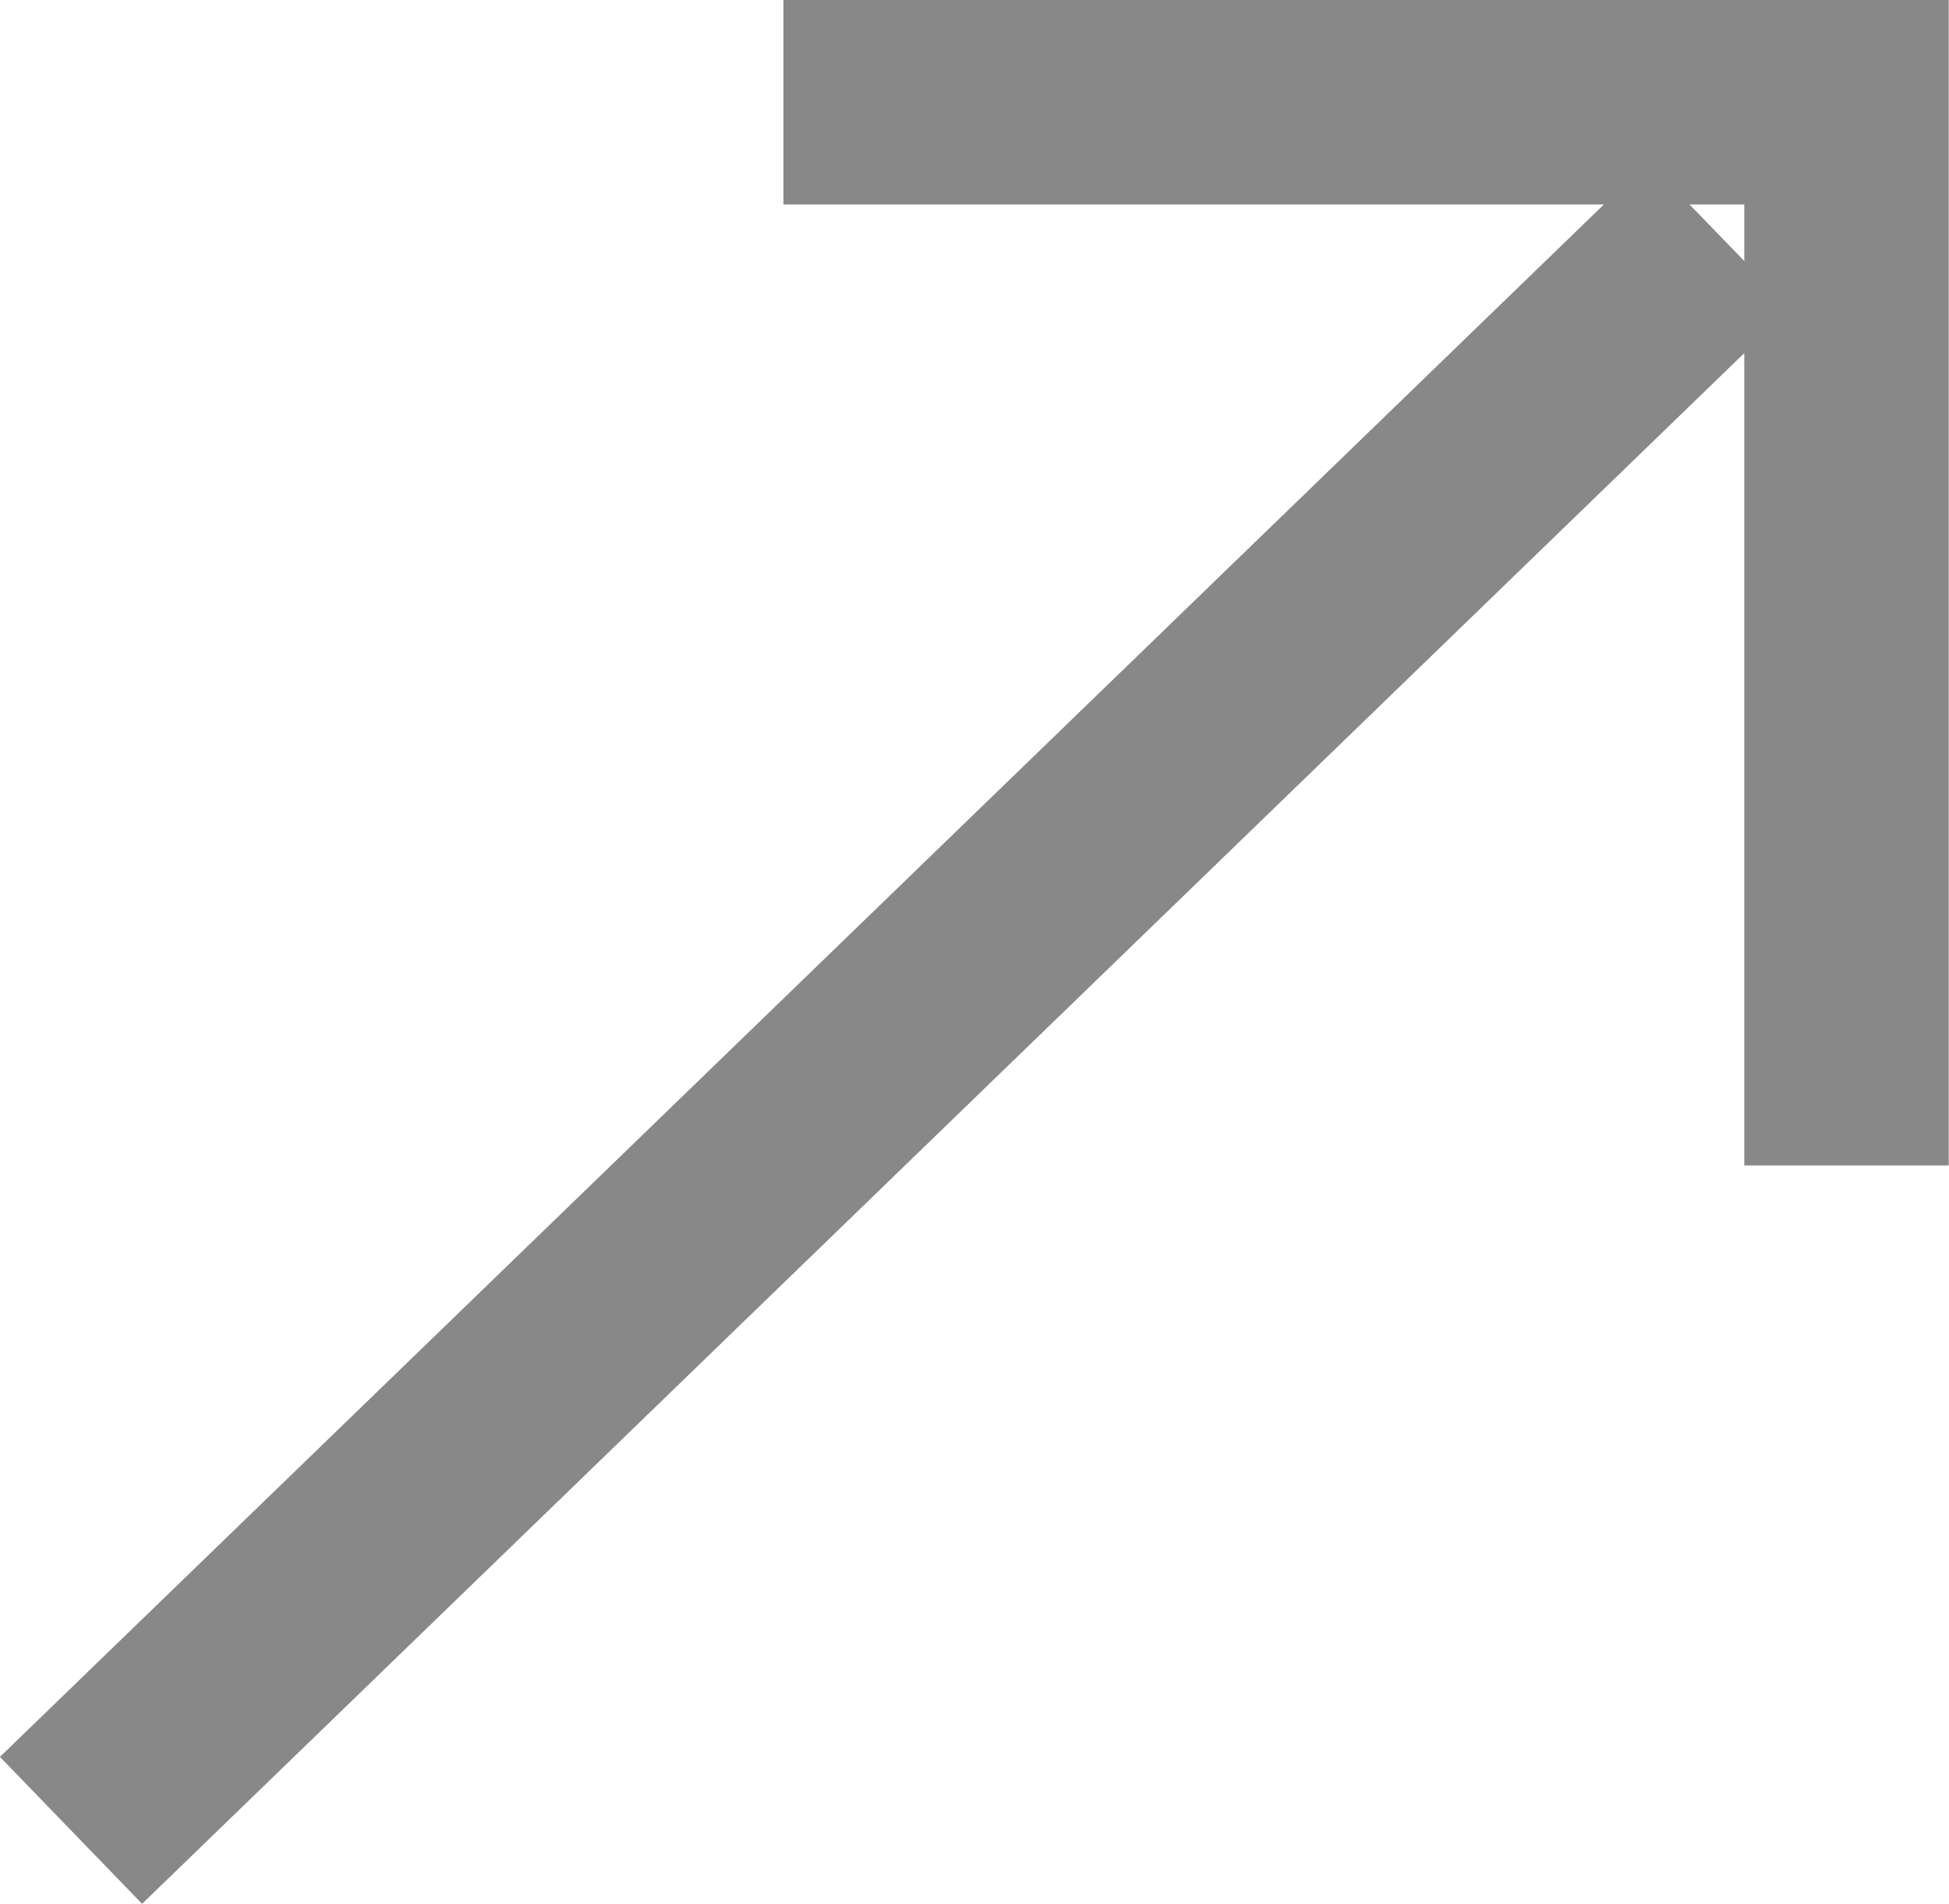
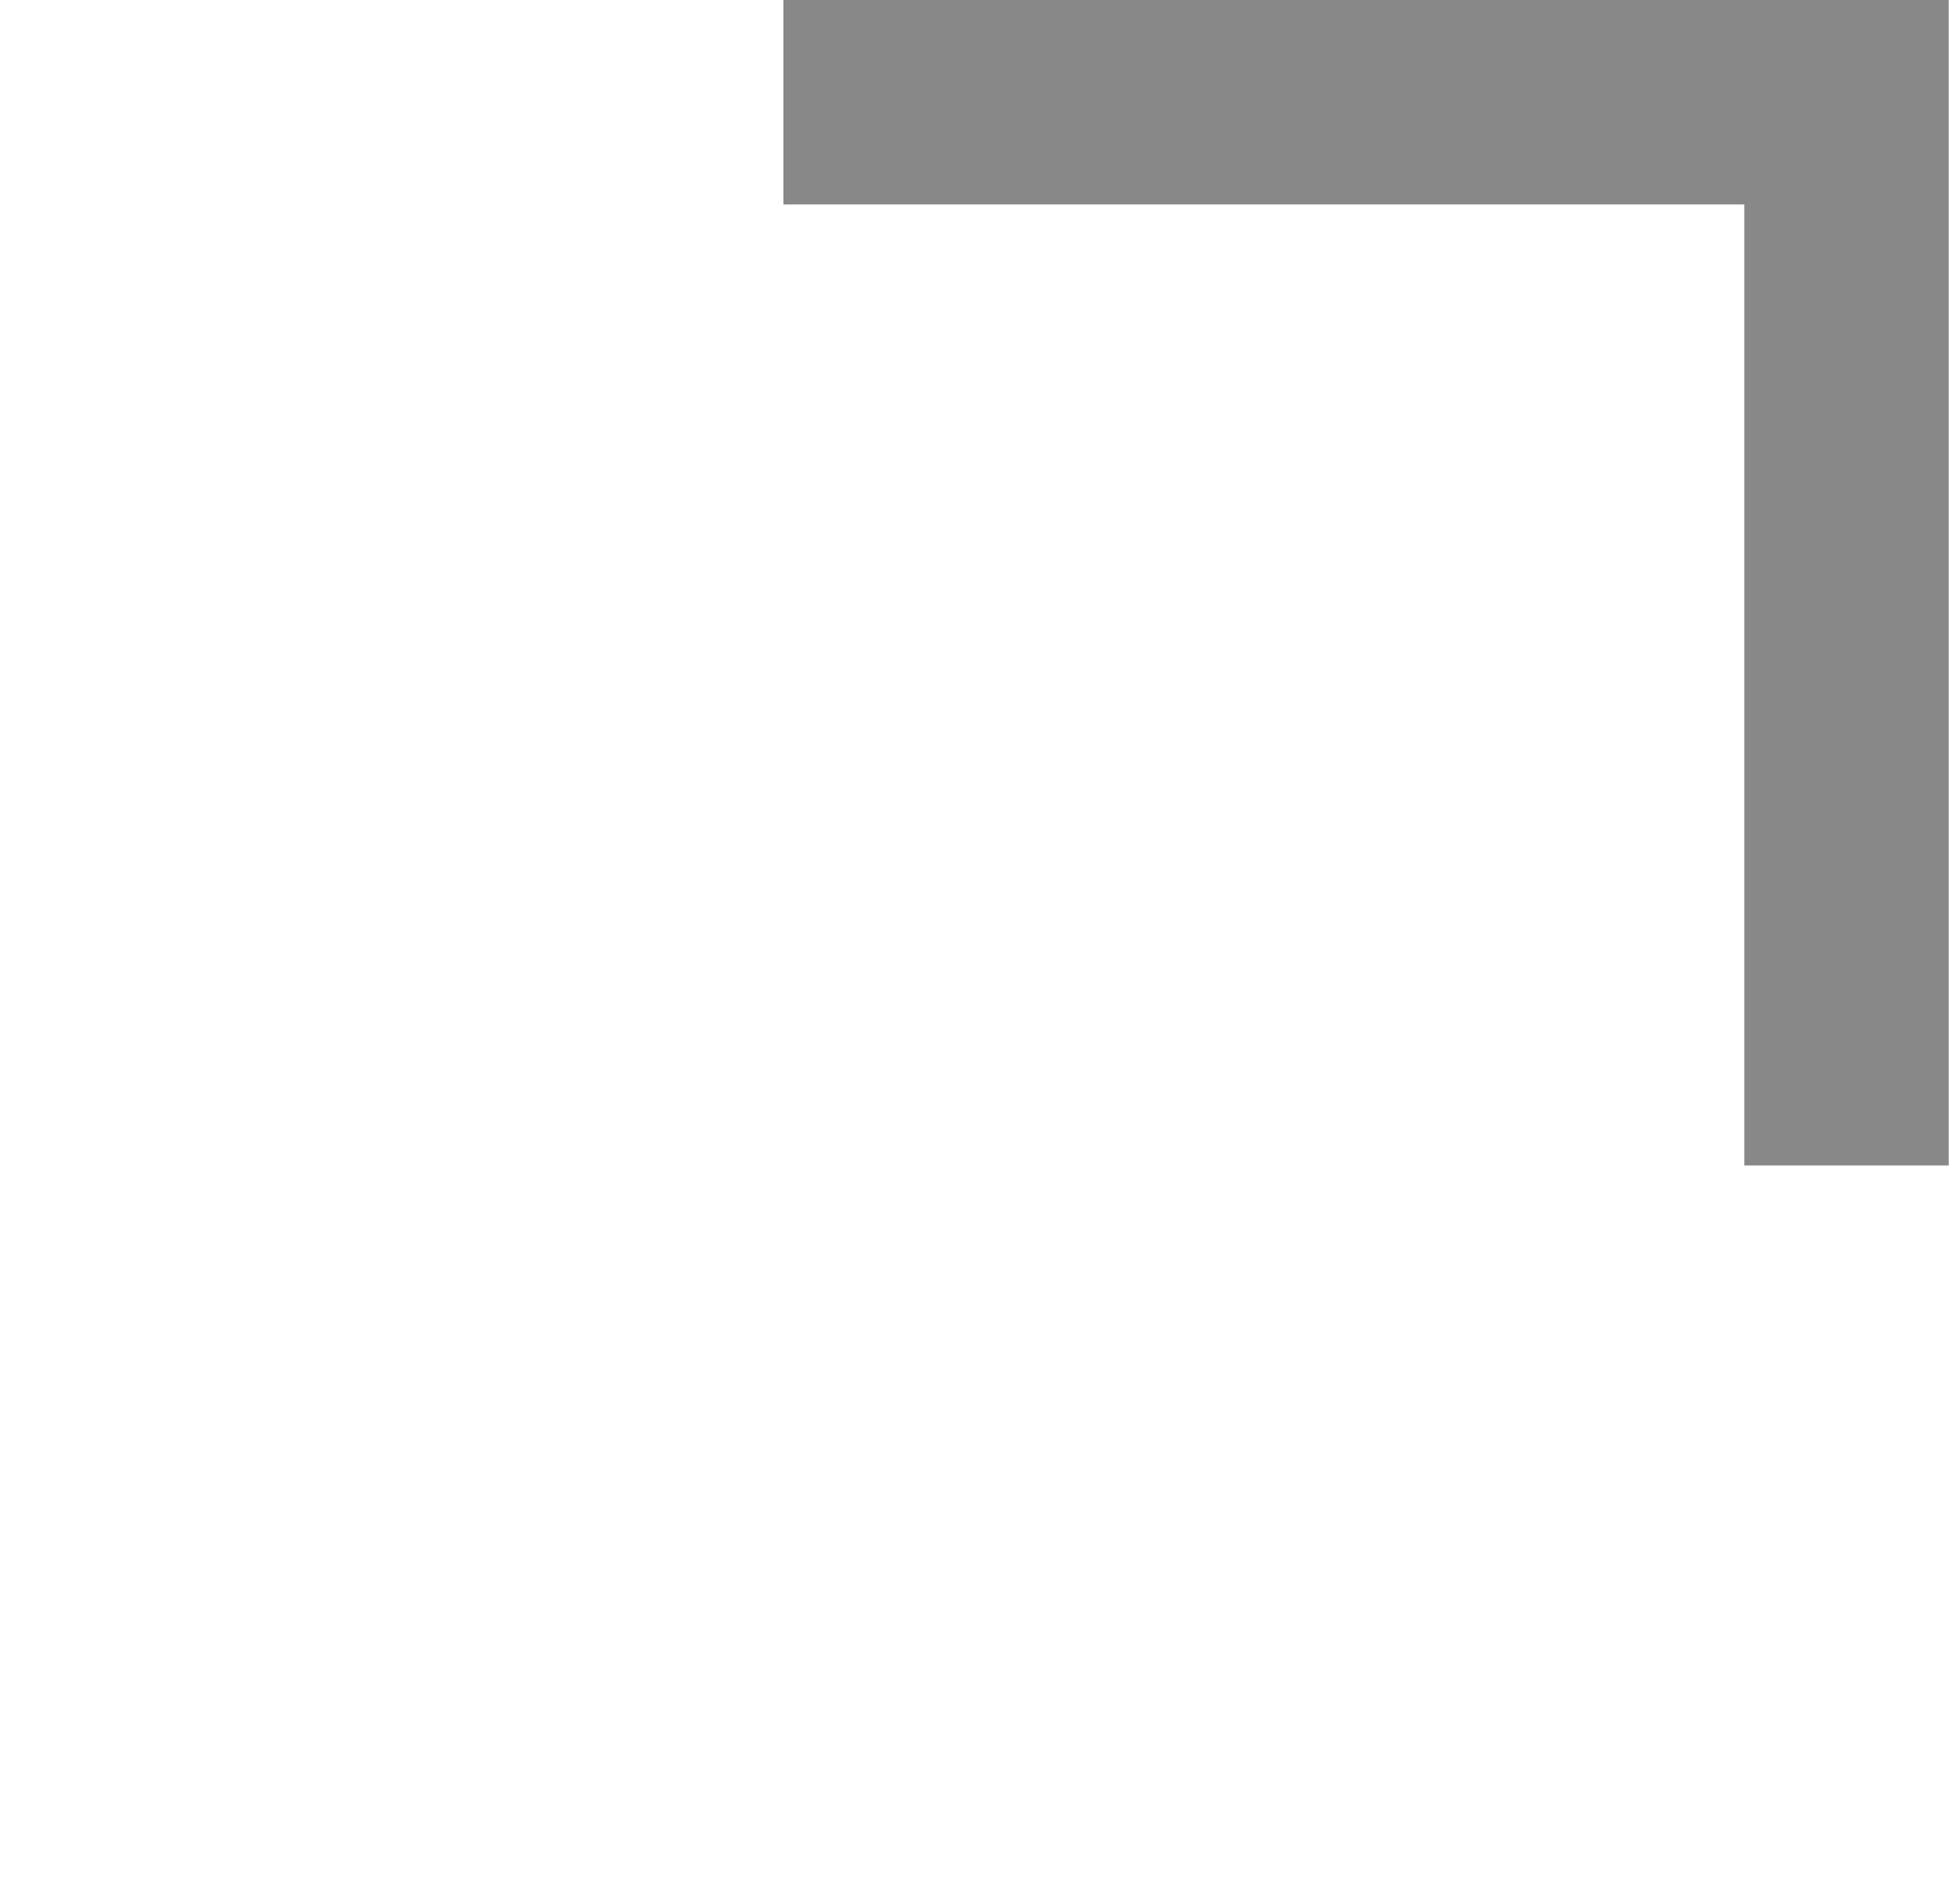
<svg xmlns="http://www.w3.org/2000/svg" width="14.3" height="13.967" viewBox="0 0 14.3 13.967">
  <g id="그룹_39145" data-name="그룹 39145" transform="translate(-36.711 -202.643)">
    <path id="패스_5338" data-name="패스 5338" d="M57.479,203.393h7.8v7.8" transform="translate(-15.02 0)" fill="none" stroke="#888" stroke-miterlimit="10" stroke-width="1.5" />
-     <line id="선_2495" data-name="선 2495" x1="12.093" y2="11.703" transform="translate(37.232 204.368)" fill="none" stroke="#888" stroke-miterlimit="10" stroke-width="1.5" />
  </g>
</svg>